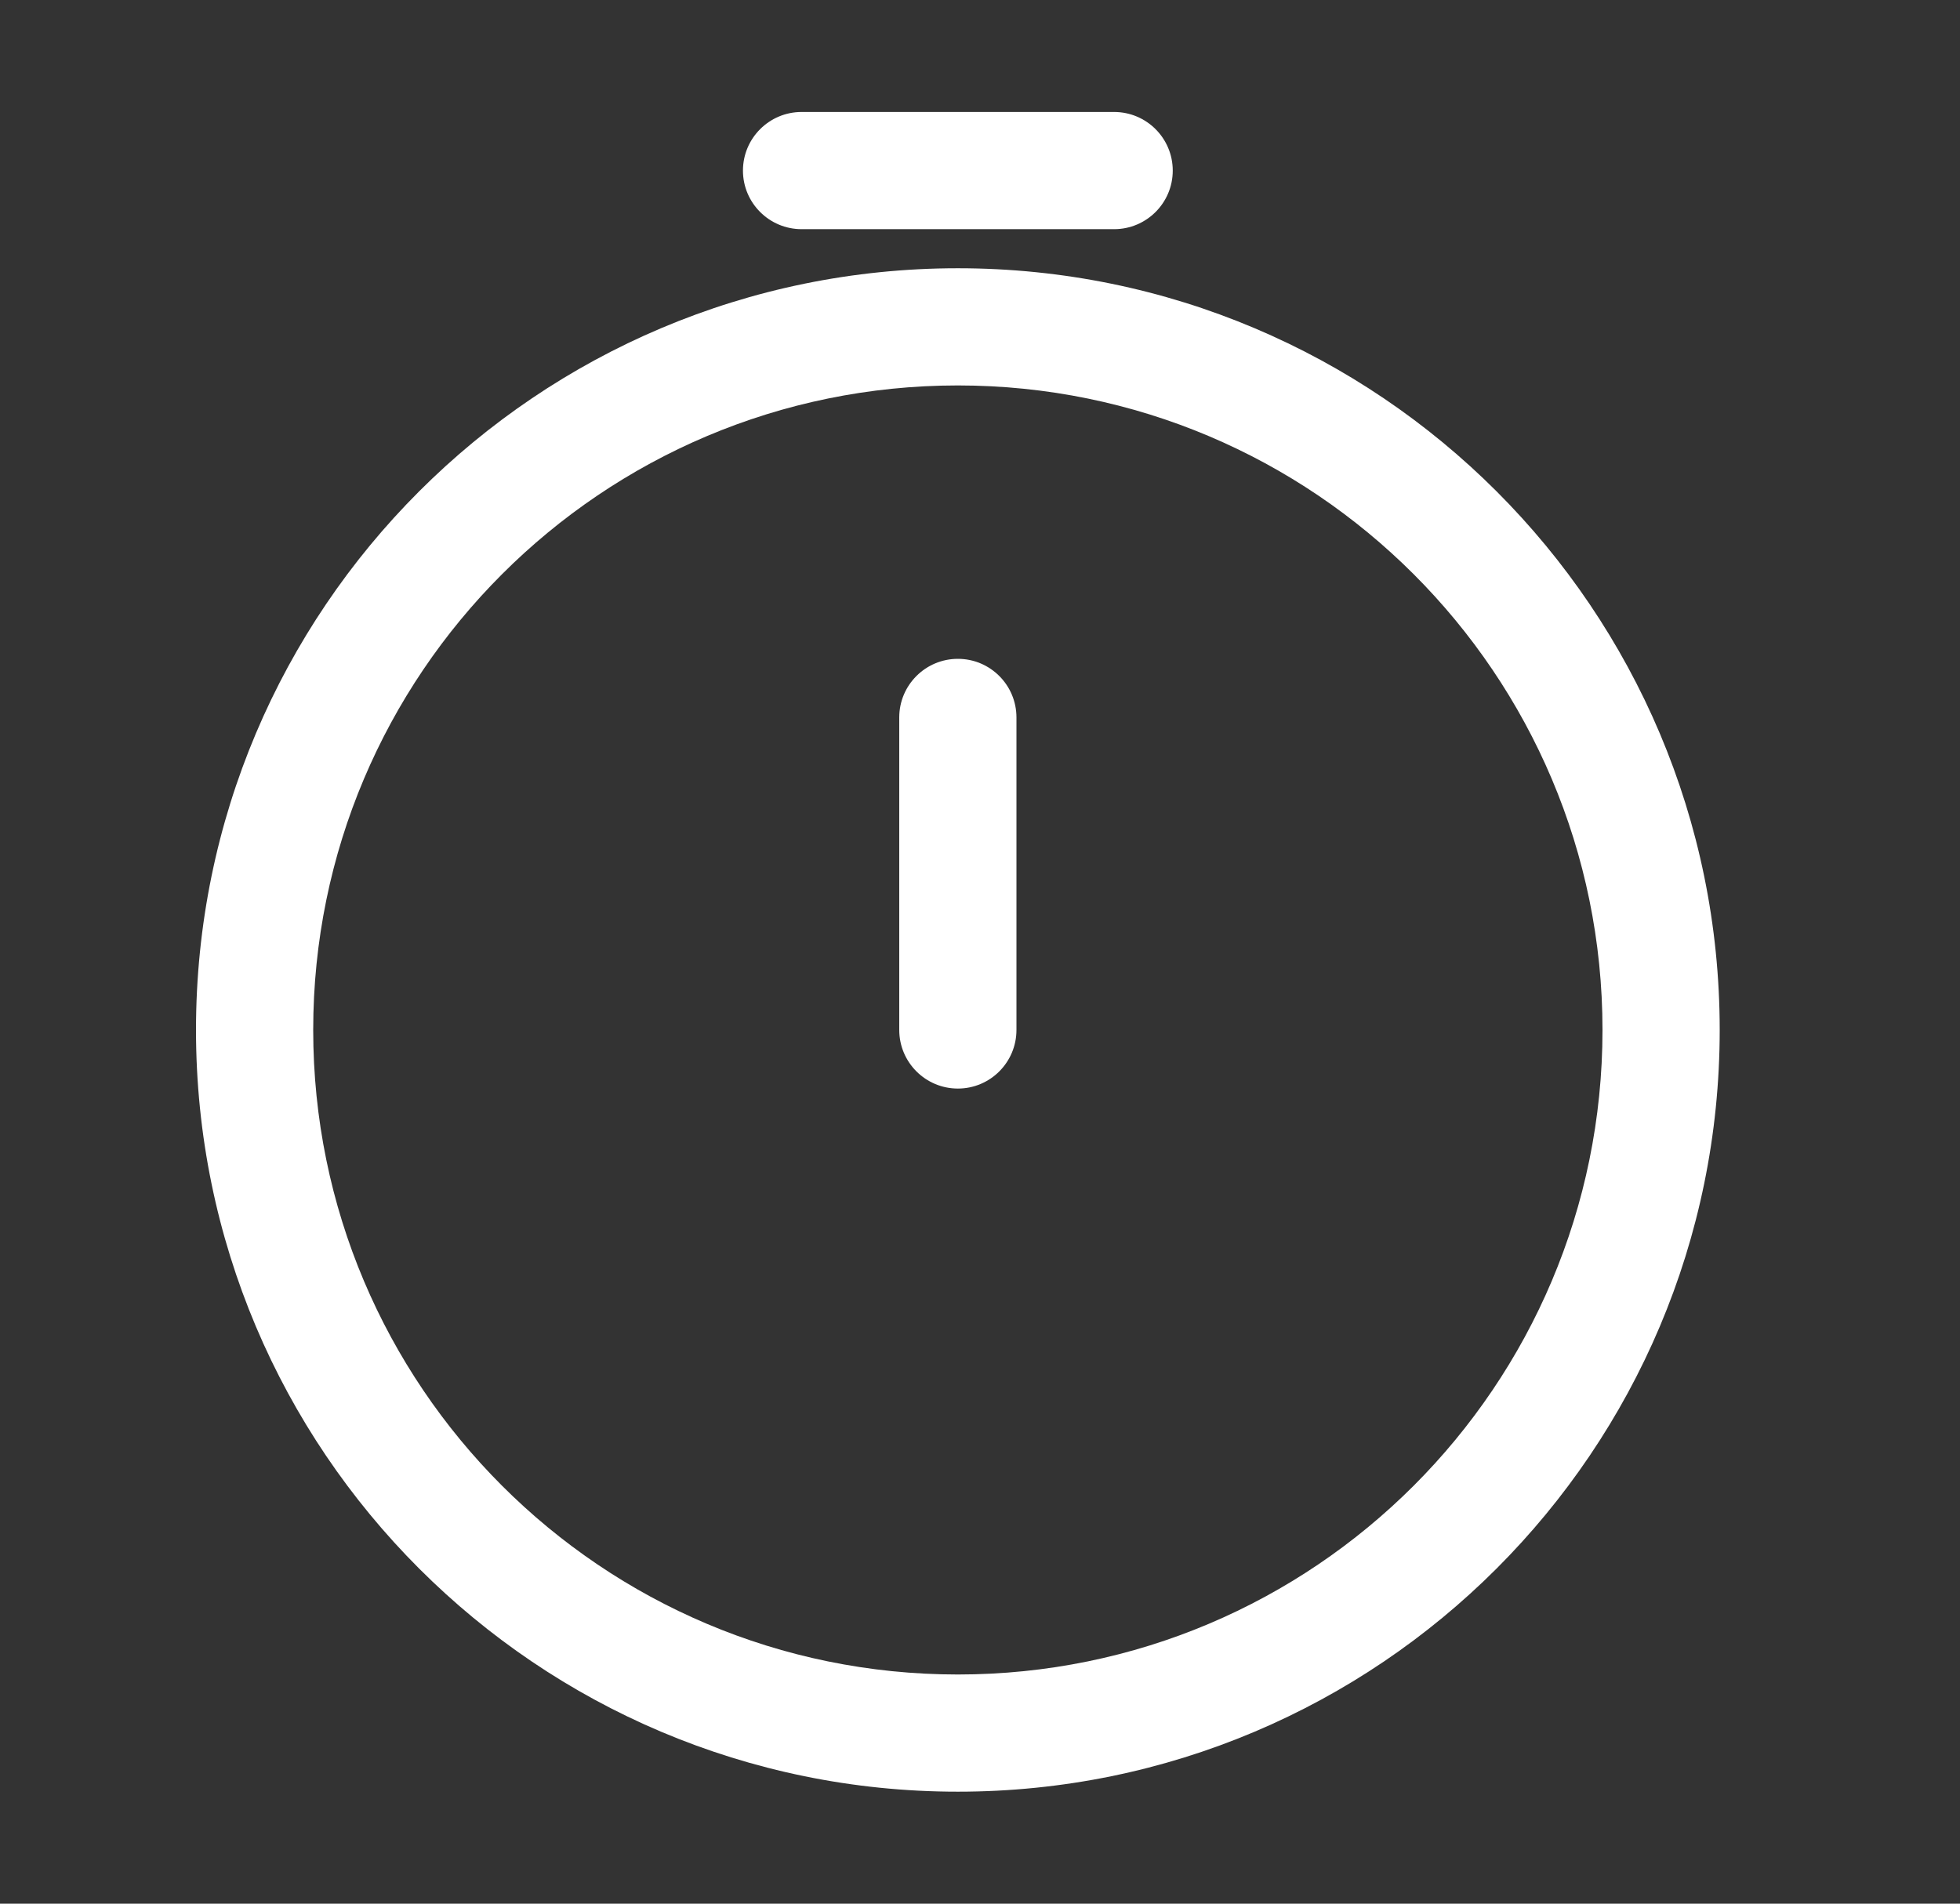
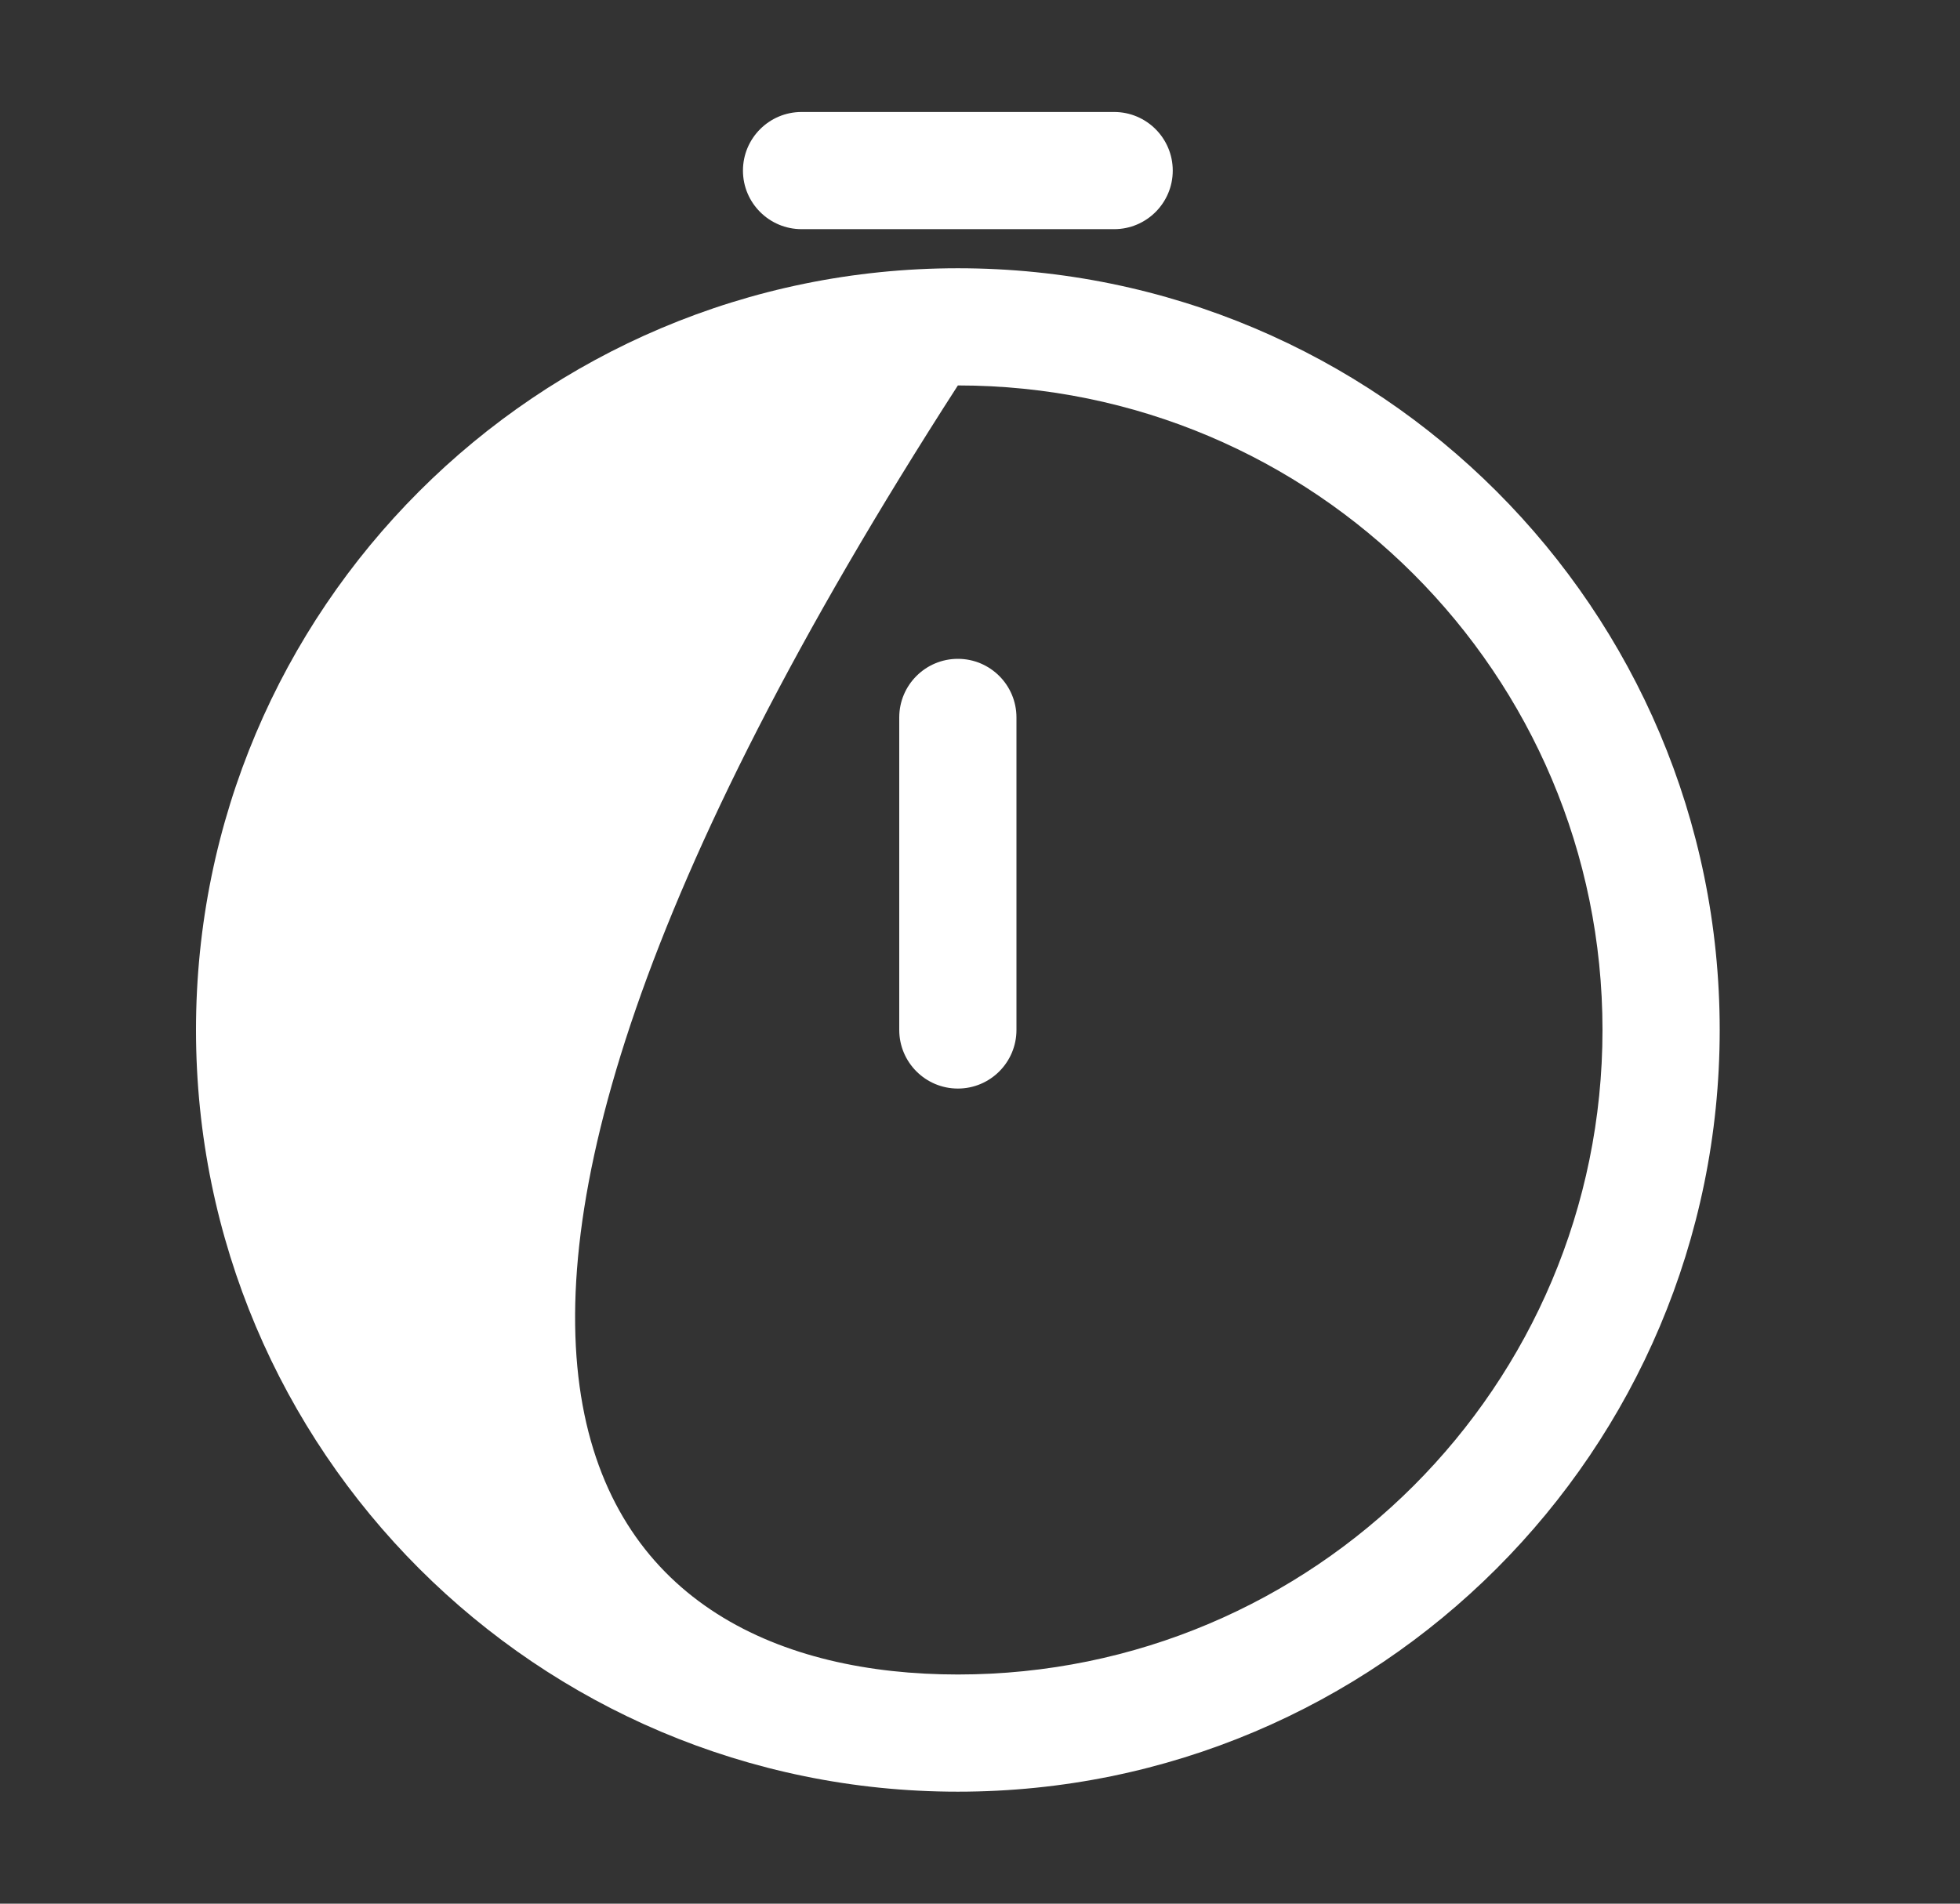
<svg xmlns="http://www.w3.org/2000/svg" width="35" height="34" viewBox="0 0 35 34" fill="none">
  <rect x="0" y="0" width="35" height="34" fill="#333333" stroke="none" />
-   <path fill-rule="evenodd" clip-rule="evenodd" d="M13.267 3.047C13.267 2.469 13.736 2 14.314 2H19.895C20.473 2 20.942 2.469 20.942 3.047C20.942 3.624 20.473 4.093 19.895 4.093H14.314C13.736 4.093 13.267 3.624 13.267 3.047ZM17.105 6.884C10.747 6.884 5.593 12.038 5.593 18.395C5.593 24.753 10.747 29.907 17.105 29.907C23.462 29.907 28.616 24.753 28.616 18.395C28.616 12.038 23.462 6.884 17.105 6.884ZM3.5 18.395C3.5 10.882 9.591 4.791 17.105 4.791C24.618 4.791 30.709 10.882 30.709 18.395C30.709 25.909 24.618 32 17.105 32C9.591 32 3.5 25.909 3.5 18.395ZM17.105 11.767C17.683 11.767 18.151 12.236 18.151 12.814V18.395C18.151 18.973 17.683 19.442 17.105 19.442C16.527 19.442 16.058 18.973 16.058 18.395V12.814C16.058 12.236 16.527 11.767 17.105 11.767Z" fill="white" />
+   <path fill-rule="evenodd" clip-rule="evenodd" d="M13.267 3.047C13.267 2.469 13.736 2 14.314 2H19.895C20.473 2 20.942 2.469 20.942 3.047C20.942 3.624 20.473 4.093 19.895 4.093H14.314C13.736 4.093 13.267 3.624 13.267 3.047ZM17.105 6.884C5.593 24.753 10.747 29.907 17.105 29.907C23.462 29.907 28.616 24.753 28.616 18.395C28.616 12.038 23.462 6.884 17.105 6.884ZM3.5 18.395C3.5 10.882 9.591 4.791 17.105 4.791C24.618 4.791 30.709 10.882 30.709 18.395C30.709 25.909 24.618 32 17.105 32C9.591 32 3.5 25.909 3.5 18.395ZM17.105 11.767C17.683 11.767 18.151 12.236 18.151 12.814V18.395C18.151 18.973 17.683 19.442 17.105 19.442C16.527 19.442 16.058 18.973 16.058 18.395V12.814C16.058 12.236 16.527 11.767 17.105 11.767Z" fill="white" />
</svg>